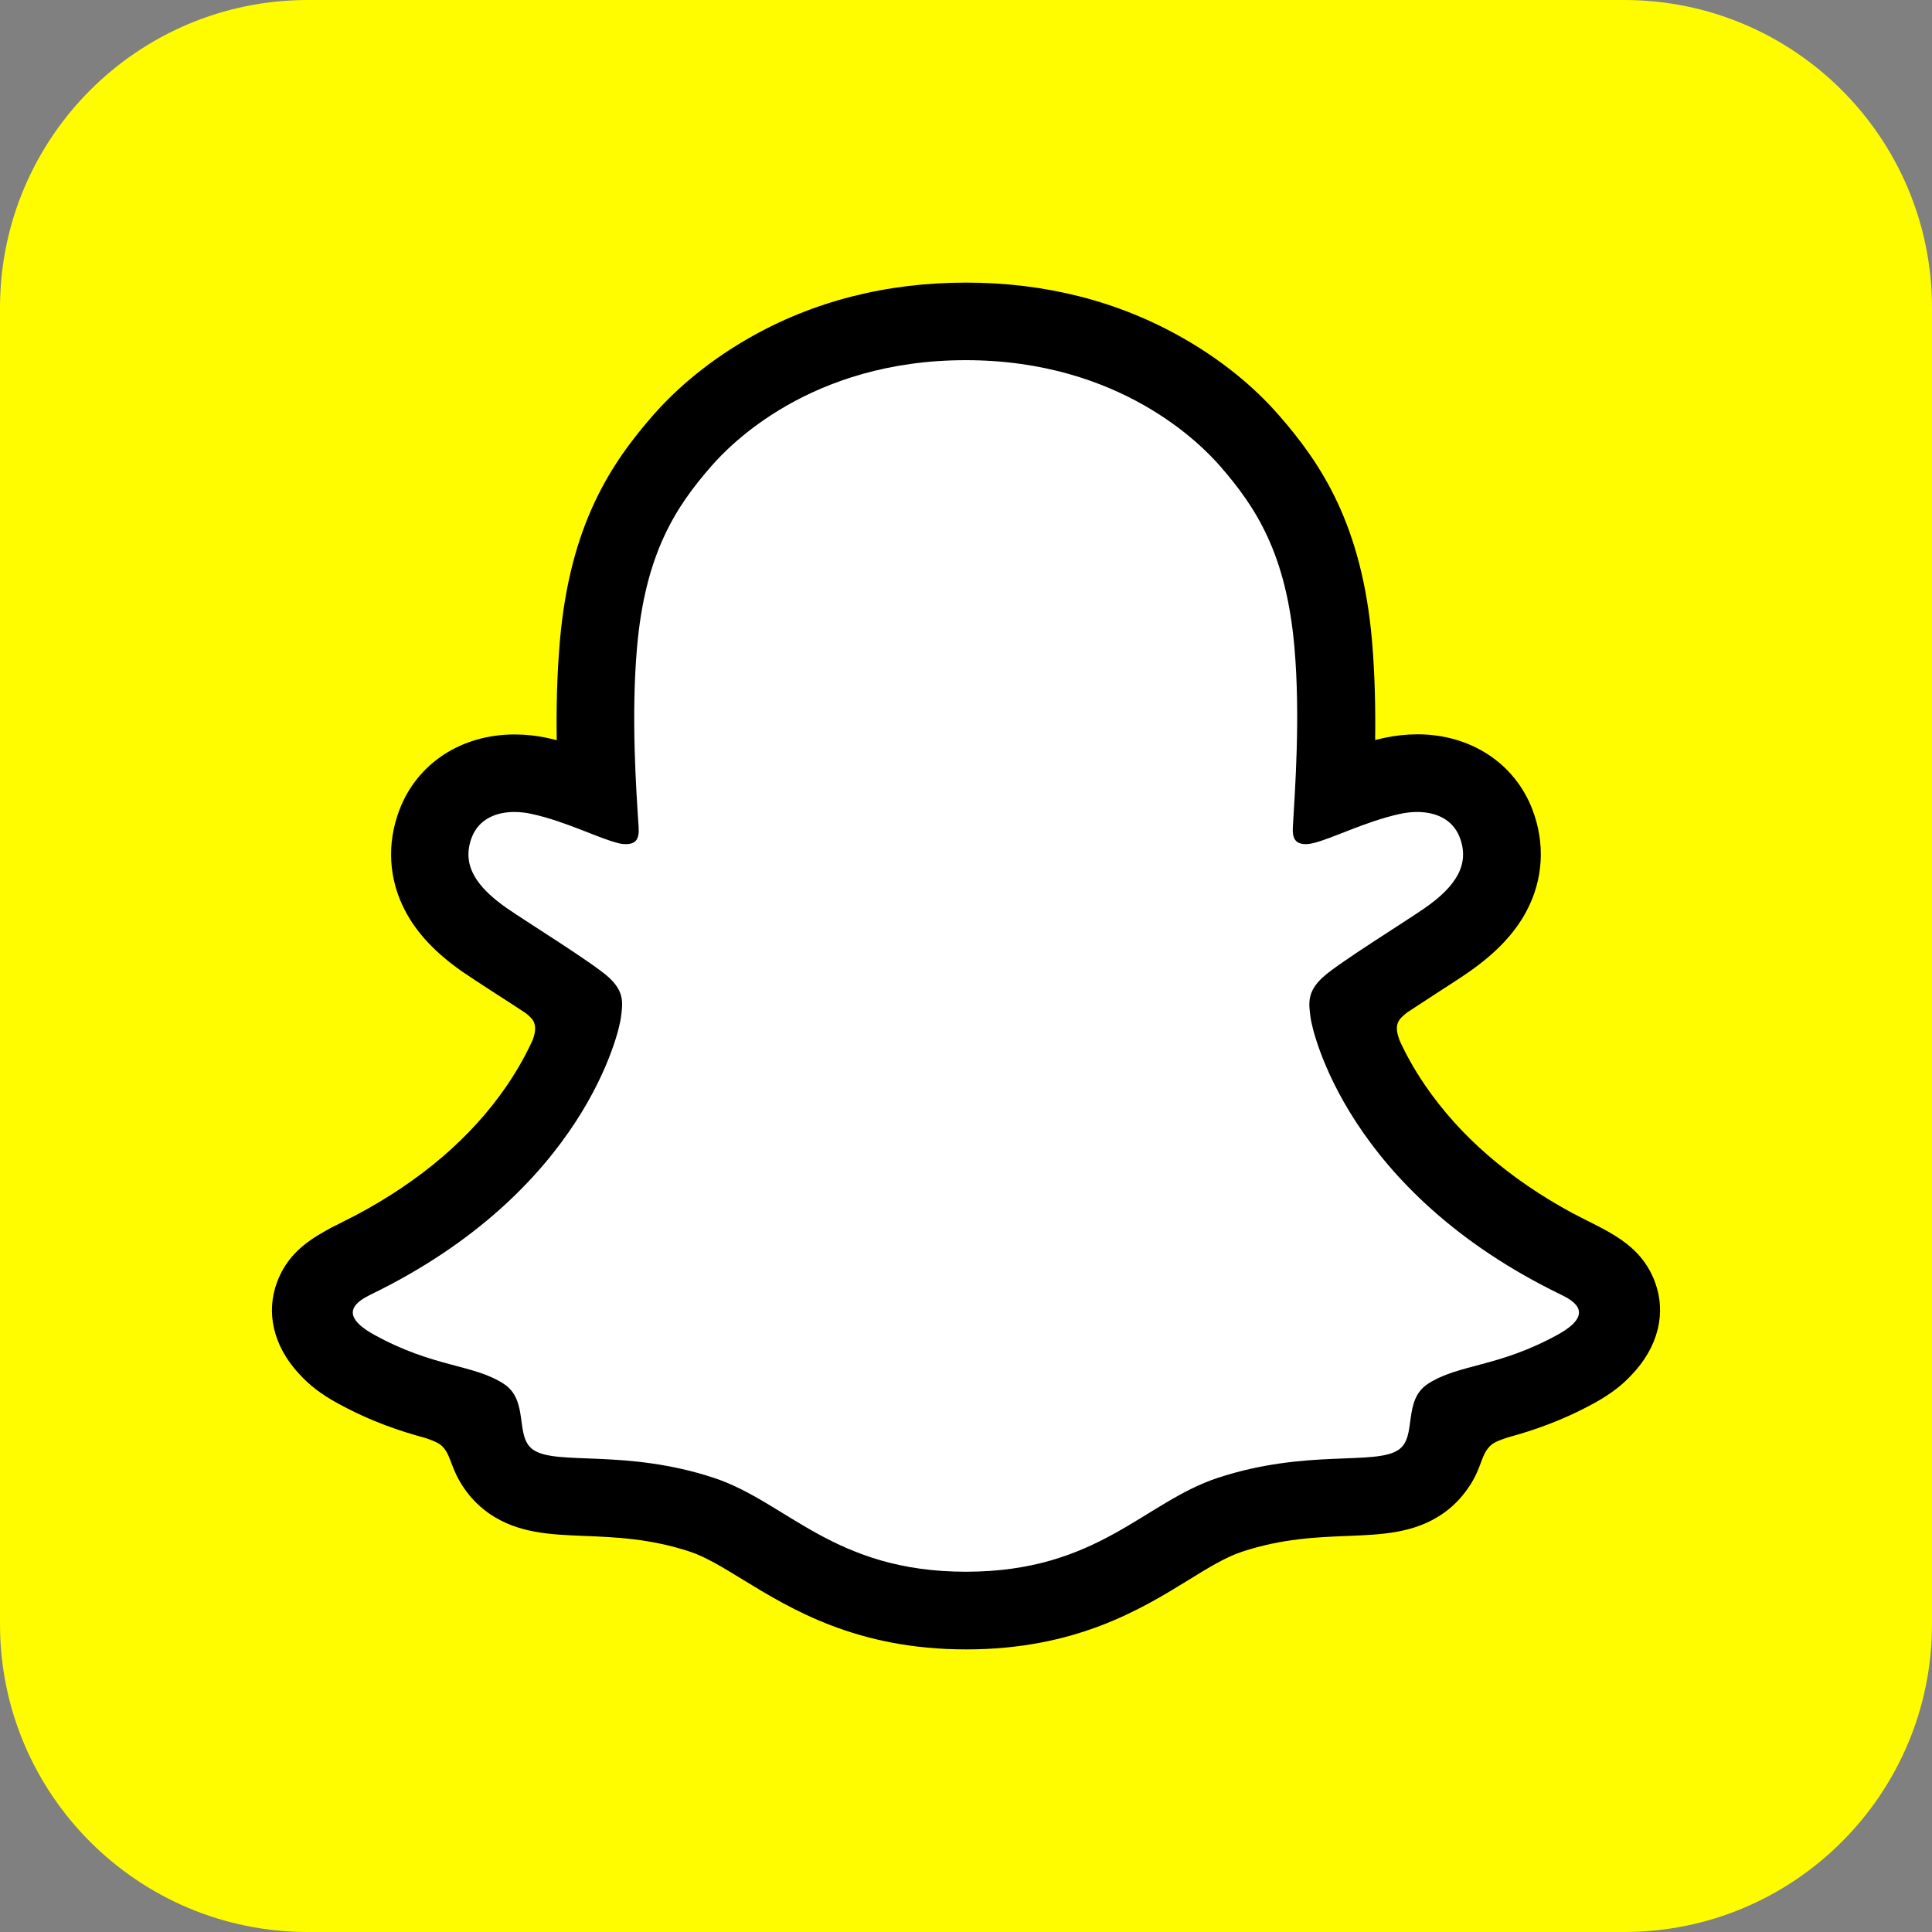
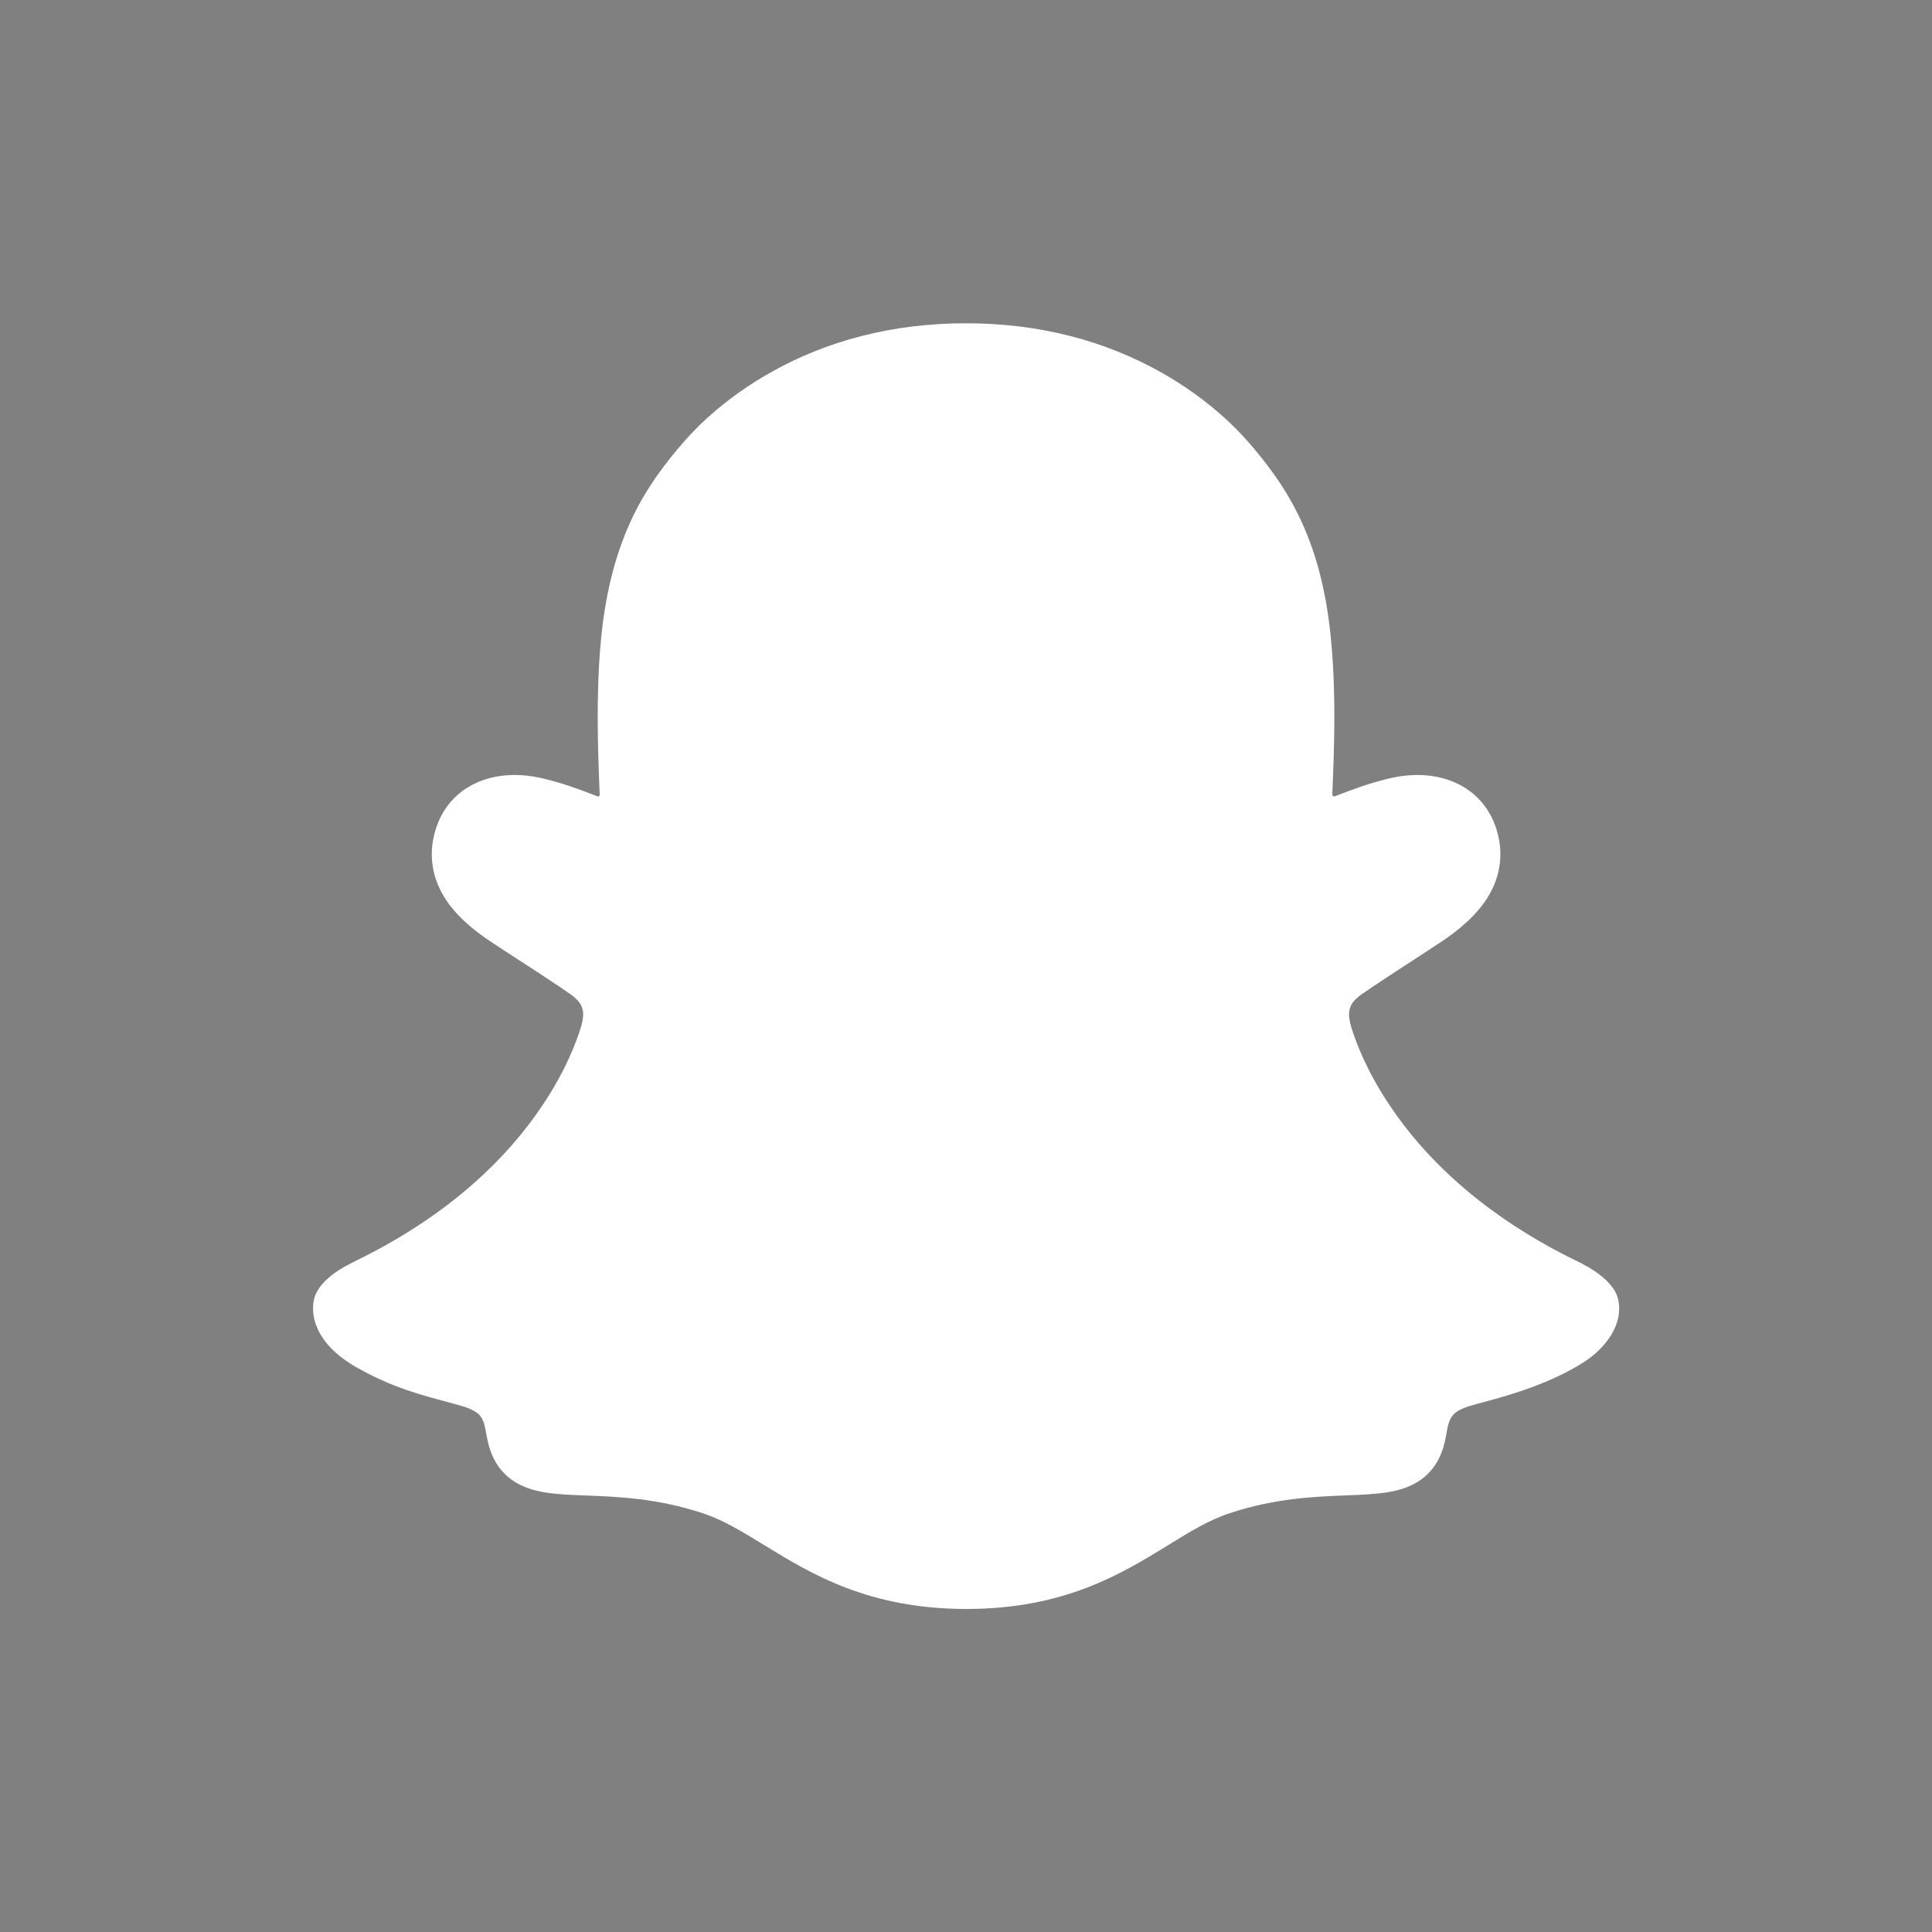
<svg xmlns="http://www.w3.org/2000/svg" width="40" height="40" viewBox="0 0 40 40" fill="none">
  <rect x="0" y="0" width="40" height="40" fill="#808080" stroke="none" />
-   <path d="M6.374 0C2.854 0 3.08054e-07 2.854 3.08054e-07 6.374V33.627C3.08054e-07 37.146 2.854 40 6.374 40H33.626C37.146 40 40 37.146 40 33.627V6.374C40 2.854 37.146 0 33.626 0H6.374Z" fill="#FFFC00" />
  <path d="M6.514 26.857C6.632 26.467 7.196 26.192 7.196 26.192C7.249 26.164 7.297 26.138 7.336 26.119C8.276 25.664 9.11 25.117 9.812 24.496C10.376 23.997 10.859 23.447 11.246 22.863C11.72 22.15 11.942 21.555 12.037 21.232C12.091 21.022 12.082 20.937 12.037 20.828C12.001 20.735 11.892 20.648 11.841 20.606C11.524 20.382 11.013 20.05 10.699 19.849C10.426 19.672 10.193 19.52 10.056 19.425C9.615 19.116 9.312 18.802 9.135 18.462C8.905 18.024 8.877 17.541 9.057 17.067C9.298 16.427 9.896 16.045 10.656 16.045C10.825 16.045 10.999 16.065 11.173 16.101C11.608 16.197 12.021 16.351 12.366 16.486C12.372 16.489 12.378 16.49 12.384 16.489C12.39 16.488 12.397 16.486 12.402 16.482C12.407 16.479 12.411 16.474 12.414 16.468C12.416 16.462 12.417 16.456 12.416 16.449C12.38 15.593 12.338 14.443 12.433 13.351C12.517 12.363 12.722 11.529 13.053 10.802C13.387 10.072 13.822 9.534 14.162 9.143C14.485 8.773 15.055 8.226 15.914 7.734C17.12 7.044 18.496 6.693 20 6.693C21.502 6.693 22.874 7.044 24.084 7.734C24.993 8.254 25.574 8.84 25.838 9.143C26.178 9.534 26.613 10.072 26.947 10.802C27.281 11.529 27.483 12.36 27.567 13.351C27.663 14.448 27.623 15.506 27.584 16.45C27.584 16.477 27.609 16.497 27.637 16.486C27.983 16.351 28.395 16.197 28.83 16.101C29.002 16.065 29.175 16.045 29.347 16.045C30.105 16.045 30.702 16.427 30.947 17.067C31.126 17.541 31.098 18.024 30.868 18.462C30.688 18.802 30.388 19.116 29.947 19.425C29.813 19.52 29.577 19.672 29.305 19.849C28.999 20.048 28.502 20.37 28.182 20.592C28.143 20.62 28.008 20.721 27.966 20.828C27.921 20.94 27.913 21.024 27.971 21.249C28.07 21.575 28.291 22.164 28.757 22.863C29.145 23.45 29.627 23.997 30.192 24.497C30.893 25.117 31.727 25.664 32.667 26.119C32.712 26.141 32.765 26.166 32.822 26.2C32.822 26.2 33.383 26.486 33.489 26.857C33.647 27.404 33.228 27.918 32.805 28.193C32.108 28.642 31.261 28.883 30.77 29.015C30.632 29.052 30.509 29.085 30.396 29.119C30.326 29.142 30.149 29.209 30.074 29.307C29.978 29.431 29.967 29.582 29.933 29.753C29.88 30.043 29.759 30.399 29.403 30.646C29.01 30.916 28.513 30.935 27.882 30.96C27.222 30.986 26.402 31.017 25.462 31.328C25.027 31.471 24.631 31.715 24.177 31.996C23.222 32.583 22.035 33.312 20.009 33.312C17.979 33.312 16.784 32.58 15.824 31.991C15.369 31.713 14.979 31.471 14.552 31.331C13.612 31.019 12.793 30.988 12.133 30.963C11.501 30.938 11.005 30.921 10.612 30.649C10.23 30.385 10.12 29.992 10.07 29.697C10.042 29.551 10.025 29.419 9.941 29.313C9.868 29.22 9.705 29.156 9.629 29.13C9.514 29.094 9.385 29.06 9.242 29.021C8.751 28.889 8.133 28.735 7.384 28.311C6.48 27.797 6.418 27.169 6.514 26.857Z" fill="white" />
-   <path d="M5.733 26.554C5.933 26.009 6.314 25.72 6.747 25.479C6.828 25.431 6.904 25.392 6.966 25.364C7.095 25.296 7.227 25.232 7.359 25.164C8.709 24.449 9.764 23.545 10.494 22.476C10.741 22.113 10.912 21.788 11.033 21.521C11.094 21.342 11.091 21.241 11.047 21.148C11.013 21.078 10.923 21.005 10.873 20.968C10.662 20.829 10.451 20.692 10.238 20.556C9.949 20.368 9.719 20.219 9.573 20.118C9.017 19.73 8.63 19.318 8.389 18.858C8.046 18.209 8.004 17.468 8.268 16.772C8.633 15.807 9.548 15.206 10.654 15.206C10.884 15.206 11.117 15.231 11.347 15.282C11.409 15.296 11.468 15.31 11.527 15.324C11.515 14.667 11.532 13.965 11.591 13.281C11.799 10.867 12.644 9.601 13.525 8.593C13.893 8.172 14.533 7.558 15.492 7.007C16.831 6.238 18.347 5.851 20 5.851C21.648 5.851 23.163 6.238 24.502 7.005C25.468 7.555 26.108 8.172 26.473 8.591C27.354 9.598 28.199 10.864 28.407 13.278C28.465 13.963 28.48 14.664 28.471 15.321C28.53 15.307 28.592 15.293 28.651 15.279C28.878 15.229 29.111 15.204 29.344 15.203C30.45 15.203 31.365 15.804 31.73 16.769C31.994 17.465 31.951 18.206 31.609 18.855C31.368 19.315 30.977 19.728 30.424 20.115C30.276 20.219 30.048 20.368 29.759 20.553C29.602 20.654 29.375 20.803 29.15 20.951C29.117 20.974 28.996 21.064 28.954 21.148C28.906 21.243 28.906 21.347 28.976 21.538C29.094 21.799 29.265 22.119 29.507 22.473C30.223 23.52 31.247 24.407 32.552 25.114C33.245 25.482 33.964 25.726 34.267 26.551C34.497 27.174 34.346 27.884 33.765 28.482C33.574 28.687 33.332 28.869 33.029 29.038C32.316 29.431 31.71 29.624 31.233 29.756C31.149 29.782 30.955 29.843 30.871 29.919C30.657 30.104 30.688 30.385 30.405 30.795C30.234 31.05 30.037 31.224 29.874 31.337C29.282 31.746 28.614 31.771 27.907 31.8C27.27 31.825 26.546 31.853 25.72 32.125C25.378 32.237 25.021 32.456 24.612 32.709C23.624 33.318 22.268 34.149 20.003 34.149C17.735 34.149 16.374 33.312 15.377 32.703C14.968 32.453 14.614 32.235 14.283 32.125C13.458 31.853 12.733 31.825 12.096 31.8C11.389 31.771 10.724 31.746 10.129 31.337C9.881 31.164 9.674 30.938 9.523 30.677C9.32 30.332 9.323 30.087 9.132 29.922C9.054 29.855 8.883 29.796 8.79 29.767C8.31 29.636 7.695 29.442 6.968 29.041C6.646 28.864 6.396 28.67 6.197 28.448L6.188 28.44C5.646 27.851 5.509 27.163 5.733 26.554ZM7.746 27.634C8.975 28.314 9.792 28.241 10.426 28.648C10.965 28.996 10.648 29.745 11.038 30.015C11.521 30.349 12.944 29.992 14.782 30.598C16.298 31.101 17.266 32.541 19.997 32.541C22.734 32.541 23.674 31.106 25.212 30.598C27.051 29.992 28.477 30.349 28.957 30.015C29.347 29.745 29.029 28.996 29.568 28.648C30.203 28.238 31.02 28.311 32.249 27.634C33.032 27.202 32.589 26.936 32.328 26.809C27.876 24.656 27.169 21.328 27.135 21.078C27.096 20.78 27.054 20.544 27.382 20.238C27.699 19.944 29.111 19.071 29.501 18.799C30.149 18.347 30.433 17.895 30.223 17.339C30.076 16.955 29.717 16.811 29.338 16.811C29.22 16.811 29.1 16.826 28.985 16.851C28.275 17.005 27.584 17.362 27.186 17.457C27.129 17.471 27.082 17.477 27.04 17.477C26.826 17.477 26.753 17.37 26.767 17.126C26.812 16.348 26.924 14.833 26.801 13.415C26.633 11.467 26.004 10.502 25.257 9.646C24.898 9.236 23.214 7.457 19.995 7.457C16.767 7.457 15.091 9.236 14.732 9.646C13.985 10.499 13.357 11.465 13.188 13.415C13.065 14.833 13.171 16.348 13.222 17.126C13.239 17.381 13.16 17.477 12.95 17.477C12.908 17.477 12.857 17.471 12.804 17.457C12.405 17.362 11.715 17.005 11.005 16.851C10.888 16.825 10.77 16.812 10.651 16.811C10.272 16.811 9.913 16.957 9.767 17.339C9.556 17.895 9.843 18.347 10.488 18.799C10.878 19.071 12.29 19.944 12.607 20.238C12.936 20.542 12.893 20.777 12.854 21.078C12.823 21.328 12.113 24.656 7.662 26.809C7.409 26.936 6.963 27.202 7.746 27.634Z" fill="black" />
</svg>